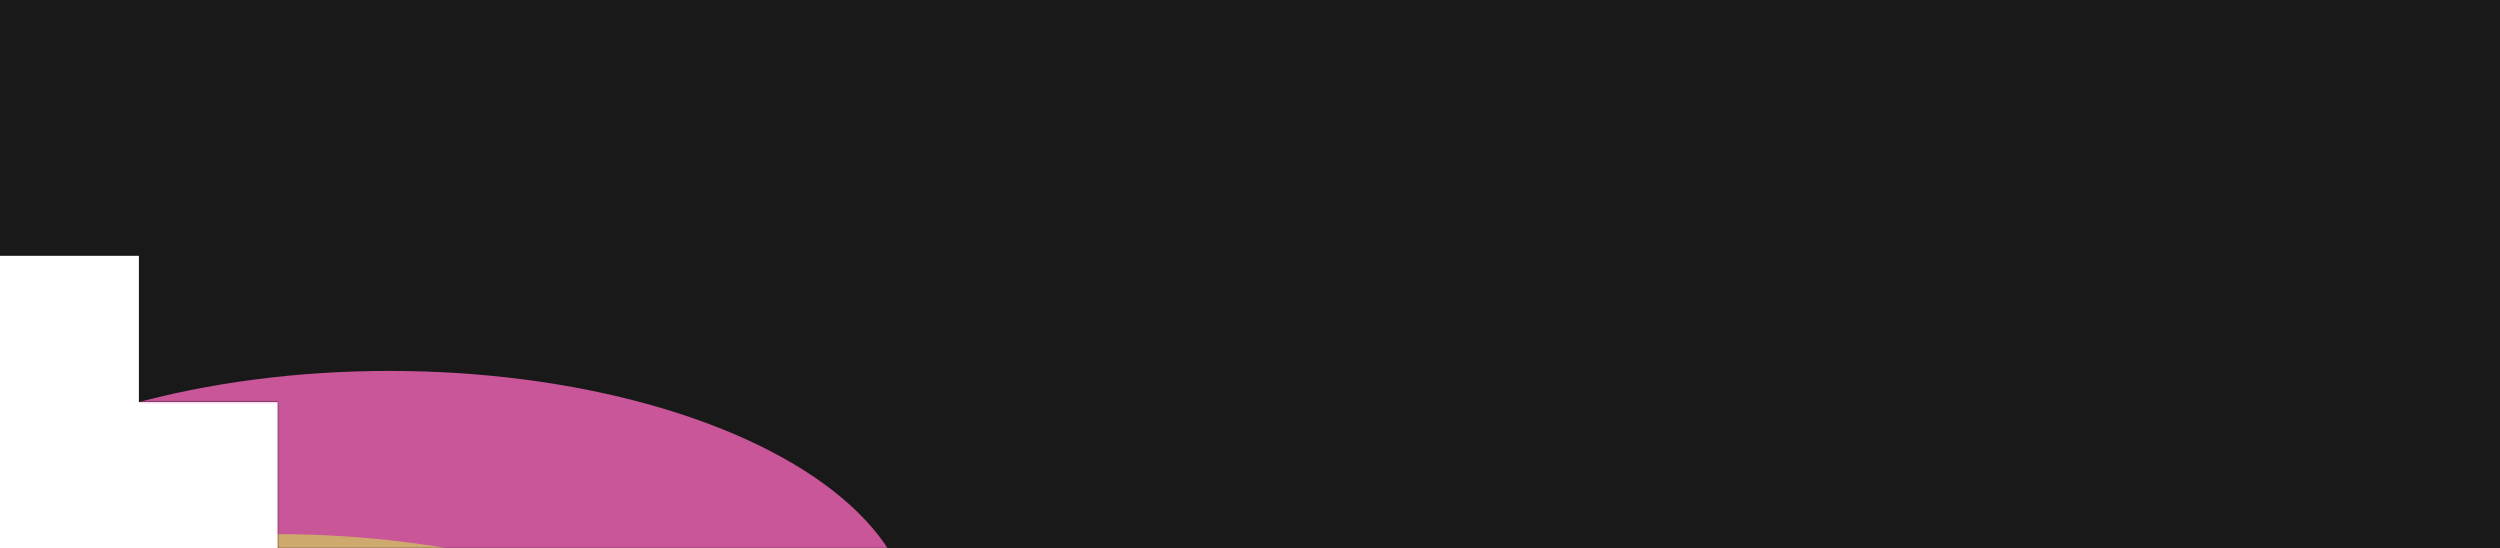
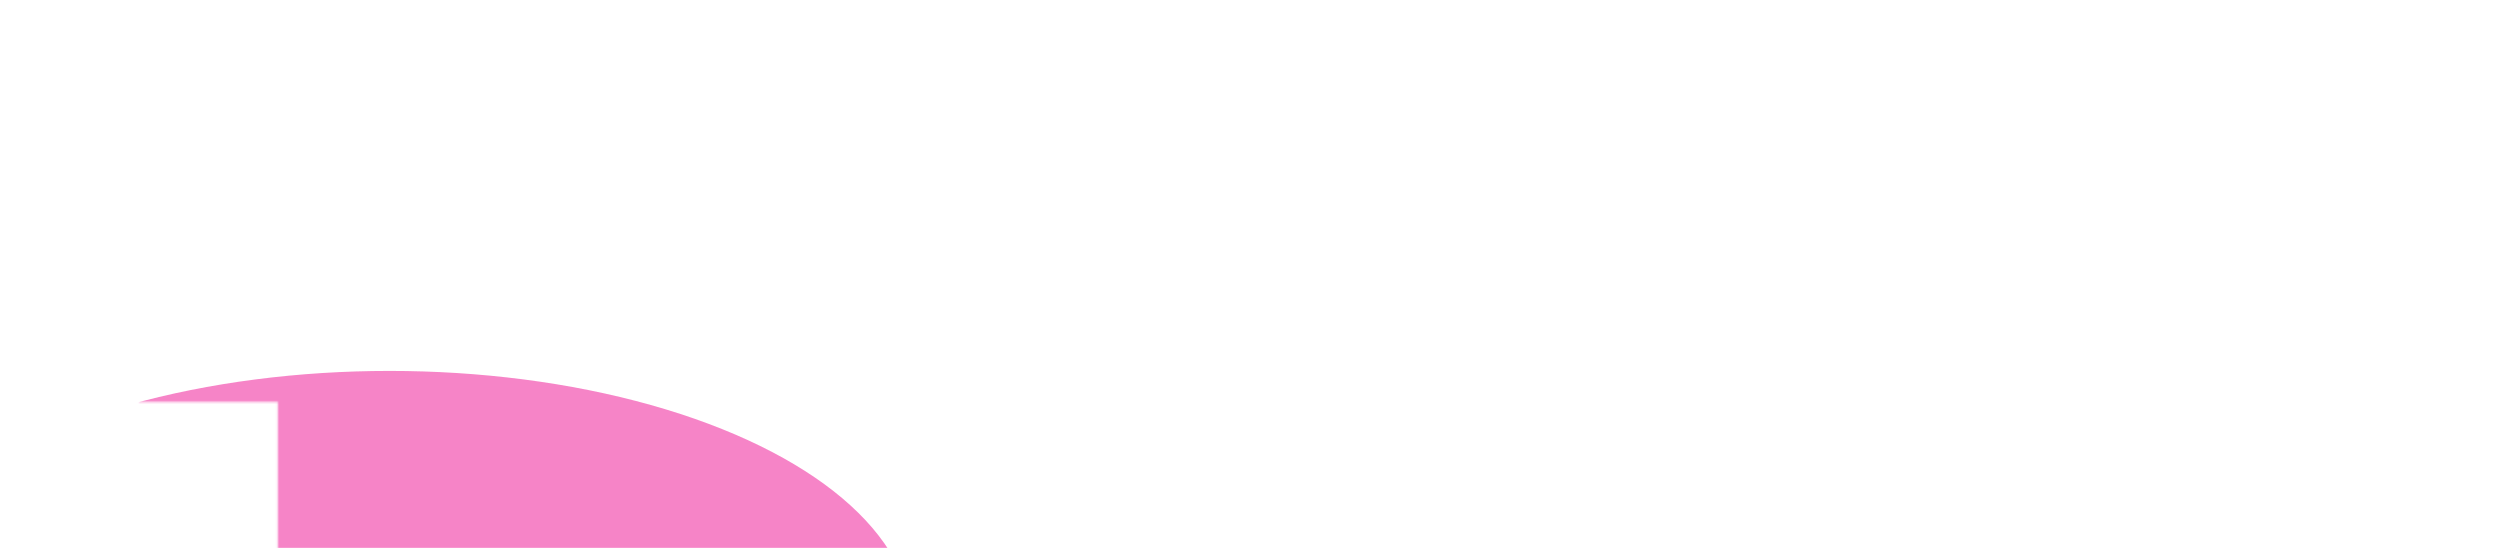
<svg xmlns="http://www.w3.org/2000/svg" width="1277" height="280" viewBox="0 0 1277 280" fill="none">
-   <path fill-rule="evenodd" clip-rule="evenodd" d="M1277 280H141.889V205.333H70.945V130.667H0V0H1277V280Z" fill="#191919" />
  <mask id="mask0_1472_8211" style="mask-type:alpha" maskUnits="userSpaceOnUse" x="0" y="0" width="1277" height="280">
-     <path fill-rule="evenodd" clip-rule="evenodd" d="M1277 280H141.889V205.333H70.945V130.667H0V0H1277V280Z" fill="#191919" />
+     <path fill-rule="evenodd" clip-rule="evenodd" d="M1277 280H141.889V205.333H70.945V130.667V0H1277V280Z" fill="#191919" />
  </mask>
  <g mask="url(#mask0_1472_8211)">
    <g opacity="0.8" filter="url(#filter0_f_1472_8211)">
-       <ellipse cx="296.971" cy="403.077" rx="267.036" ry="129.653" fill="#FF745A" />
      <ellipse cx="198.968" cy="319.502" rx="267.036" ry="130.036" fill="#F465B9" />
-       <ellipse cx="140.684" cy="402.851" rx="267.036" ry="130.036" fill="#FBCD82" />
    </g>
  </g>
  <defs>
    <filter id="filter0_f_1472_8211" x="-356.965" y="-10.533" width="1120.97" height="790.133" filterUnits="userSpaceOnUse" color-interpolation-filters="sRGB">
      <feFlood flood-opacity="0" result="BackgroundImageFix" />
      <feBlend mode="normal" in="SourceGraphic" in2="BackgroundImageFix" result="shape" />
      <feGaussianBlur stdDeviation="100" result="effect1_foregroundBlur_1472_8211" />
    </filter>
  </defs>
</svg>